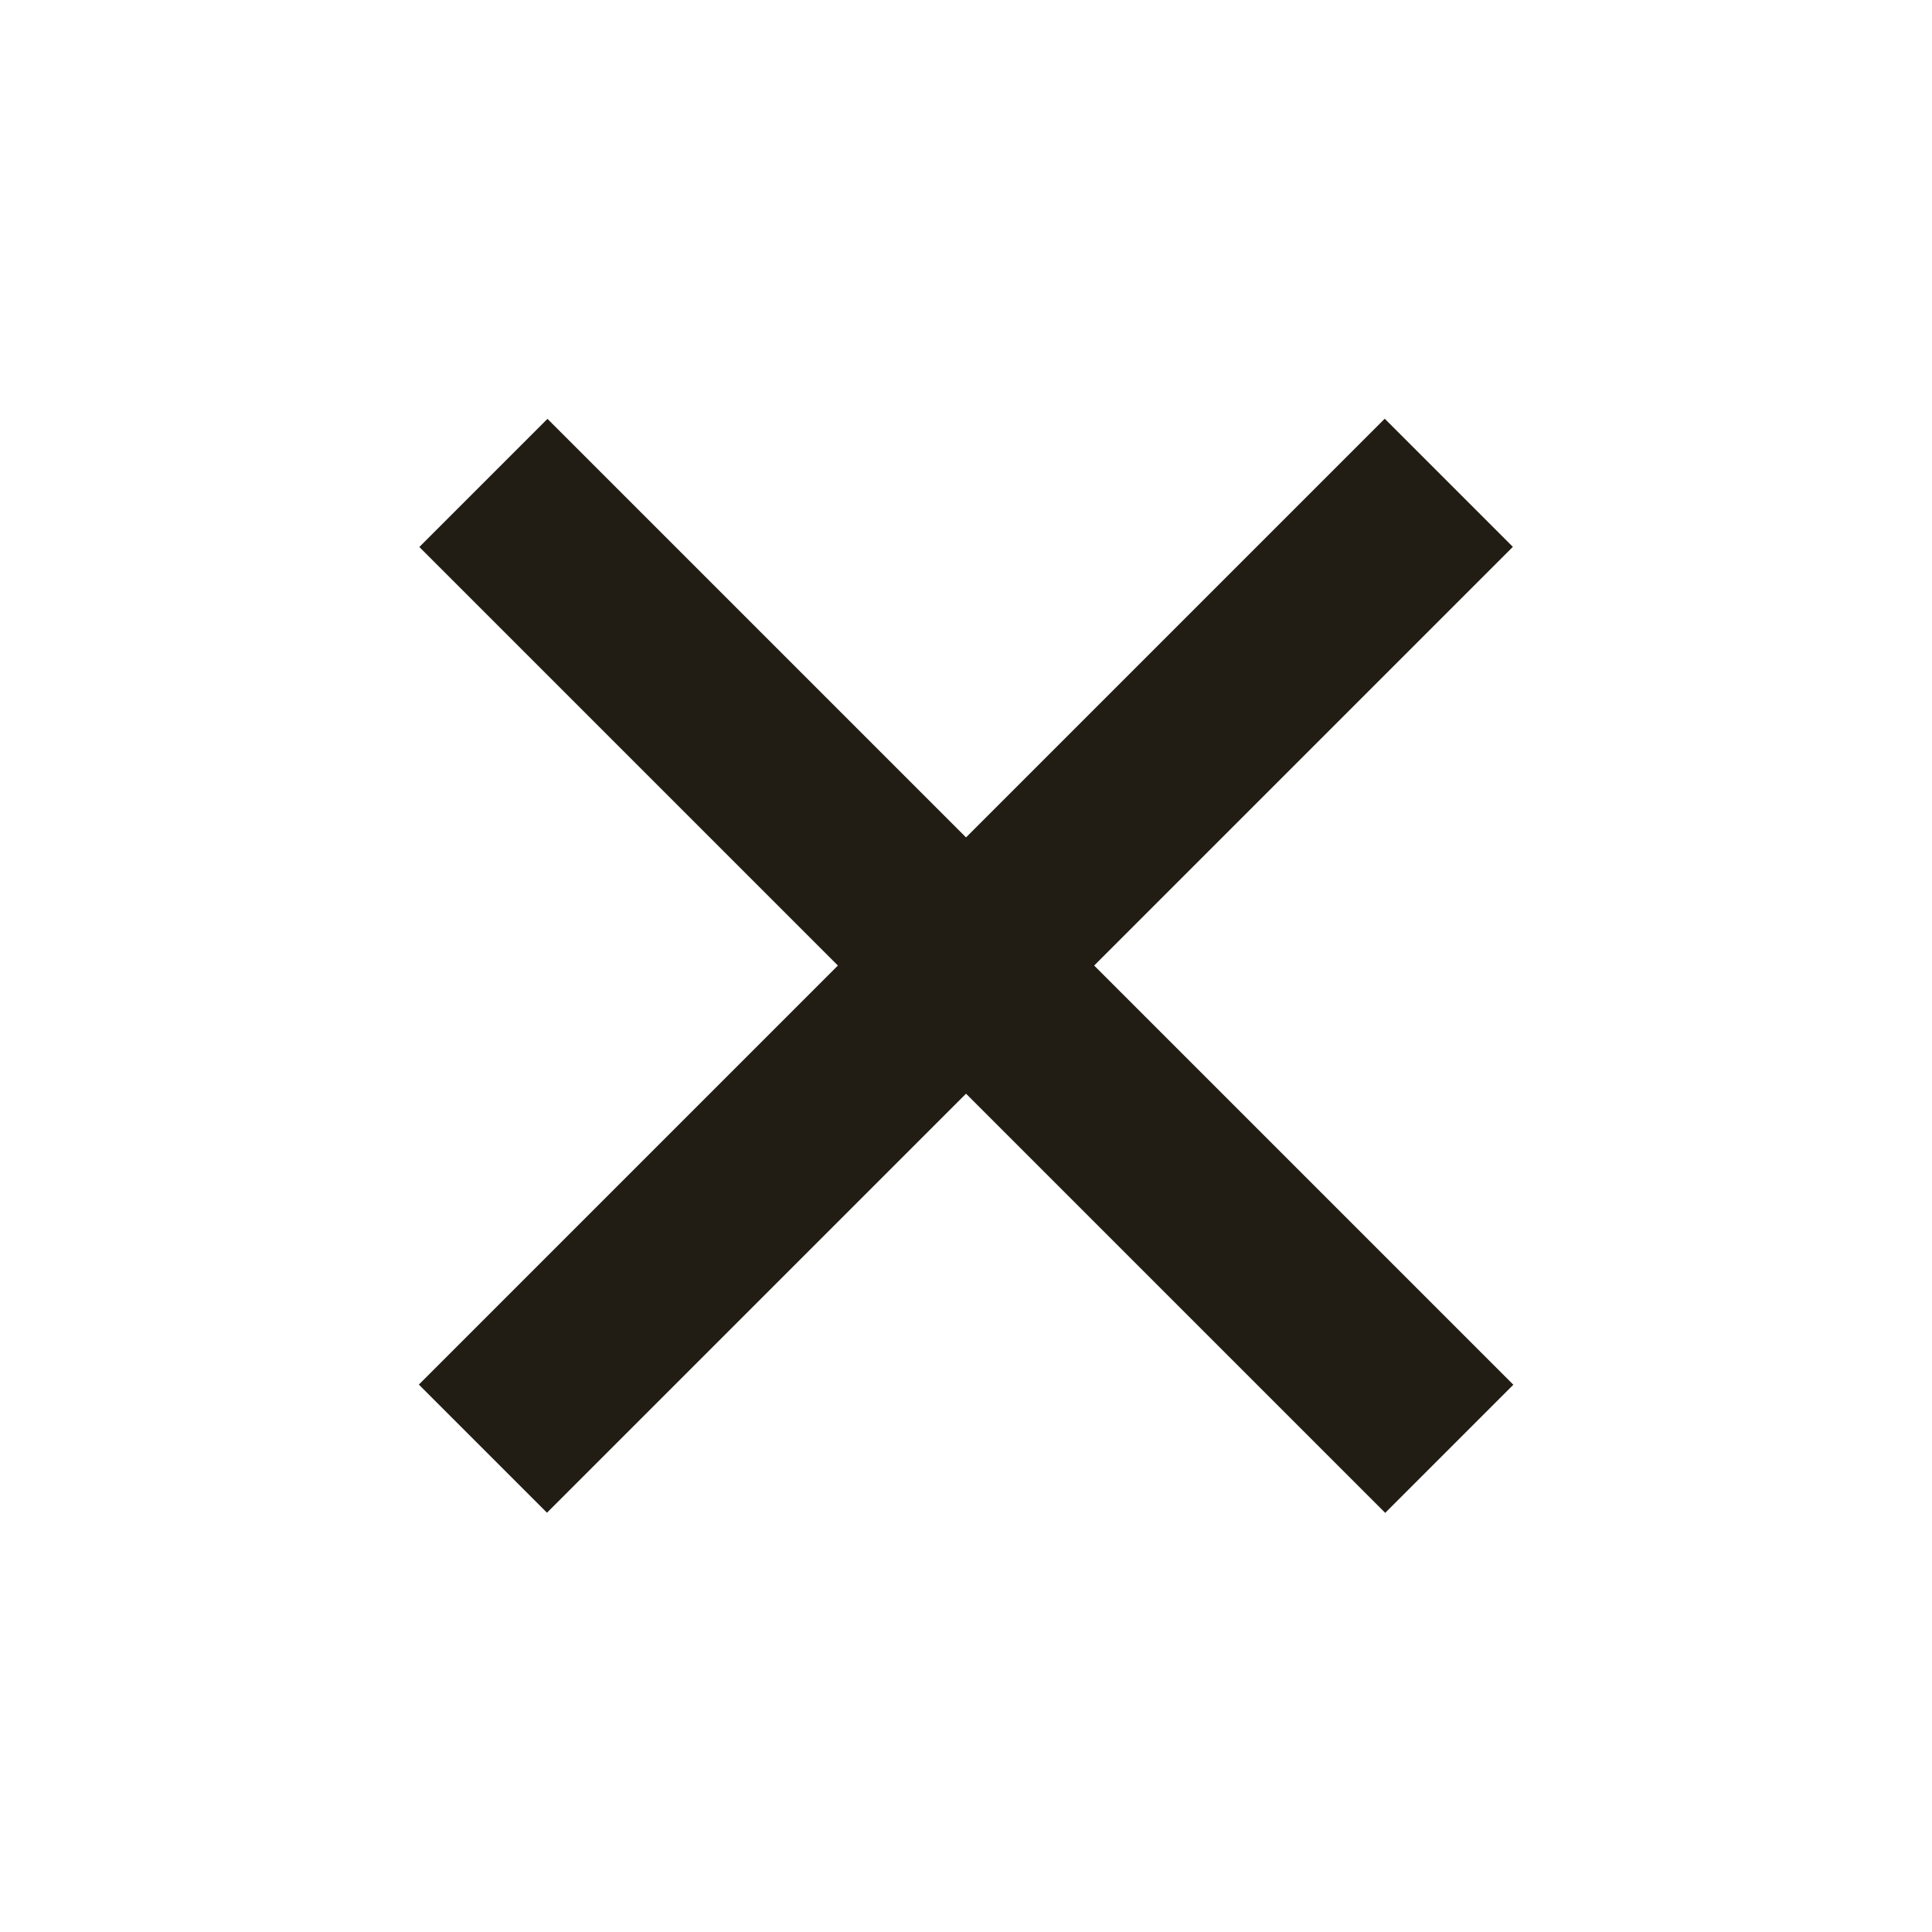
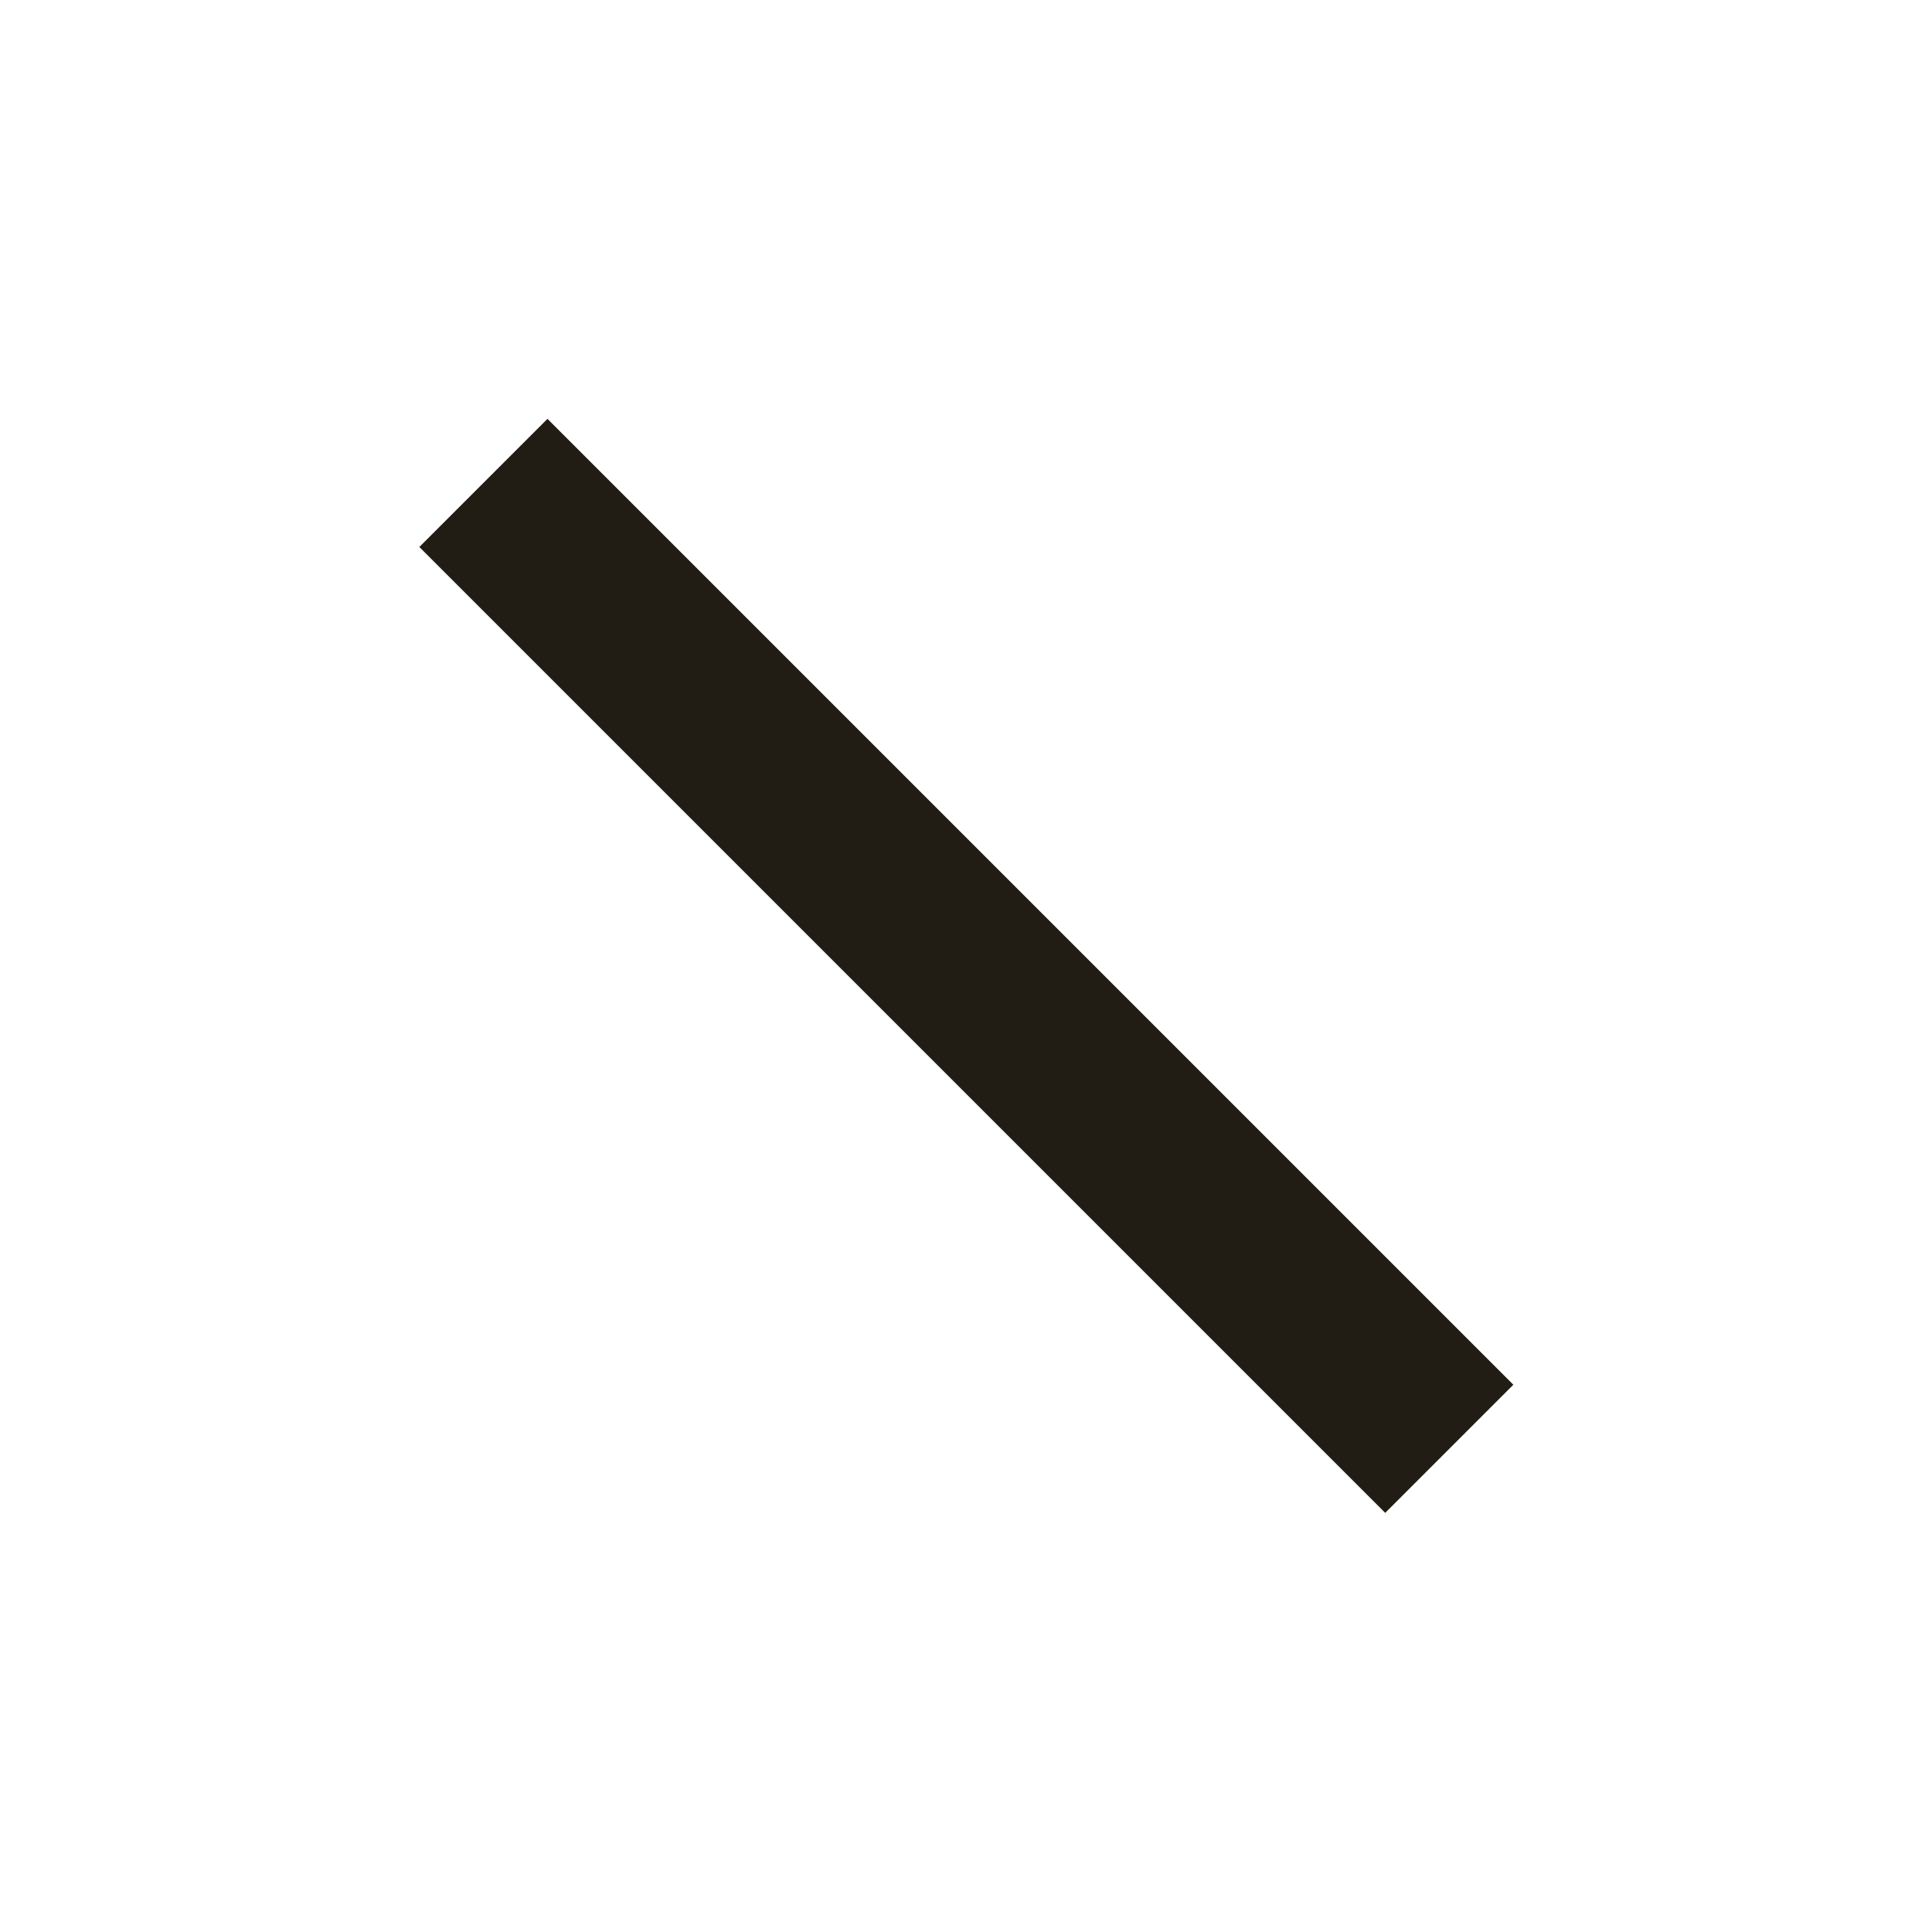
<svg xmlns="http://www.w3.org/2000/svg" viewBox="0 0 31.982 31.982" width="31.982" height="31.982" fill="none" customFrame="#000000">
  <g id="Group 1948753487">
-     <path id="Vector 37" d="M0 0L22.615 0" stroke="rgb(33,28,20)" stroke-width="3" transform="matrix(-0.707,0.707,-0.707,-0.707,23.983,7.992)" />
    <path id="Vector 38" d="M0 0L22.615 0" stroke="rgb(33,28,20)" stroke-width="3" transform="matrix(-0.707,-0.707,0.707,-0.707,23.991,23.983)" />
  </g>
</svg>